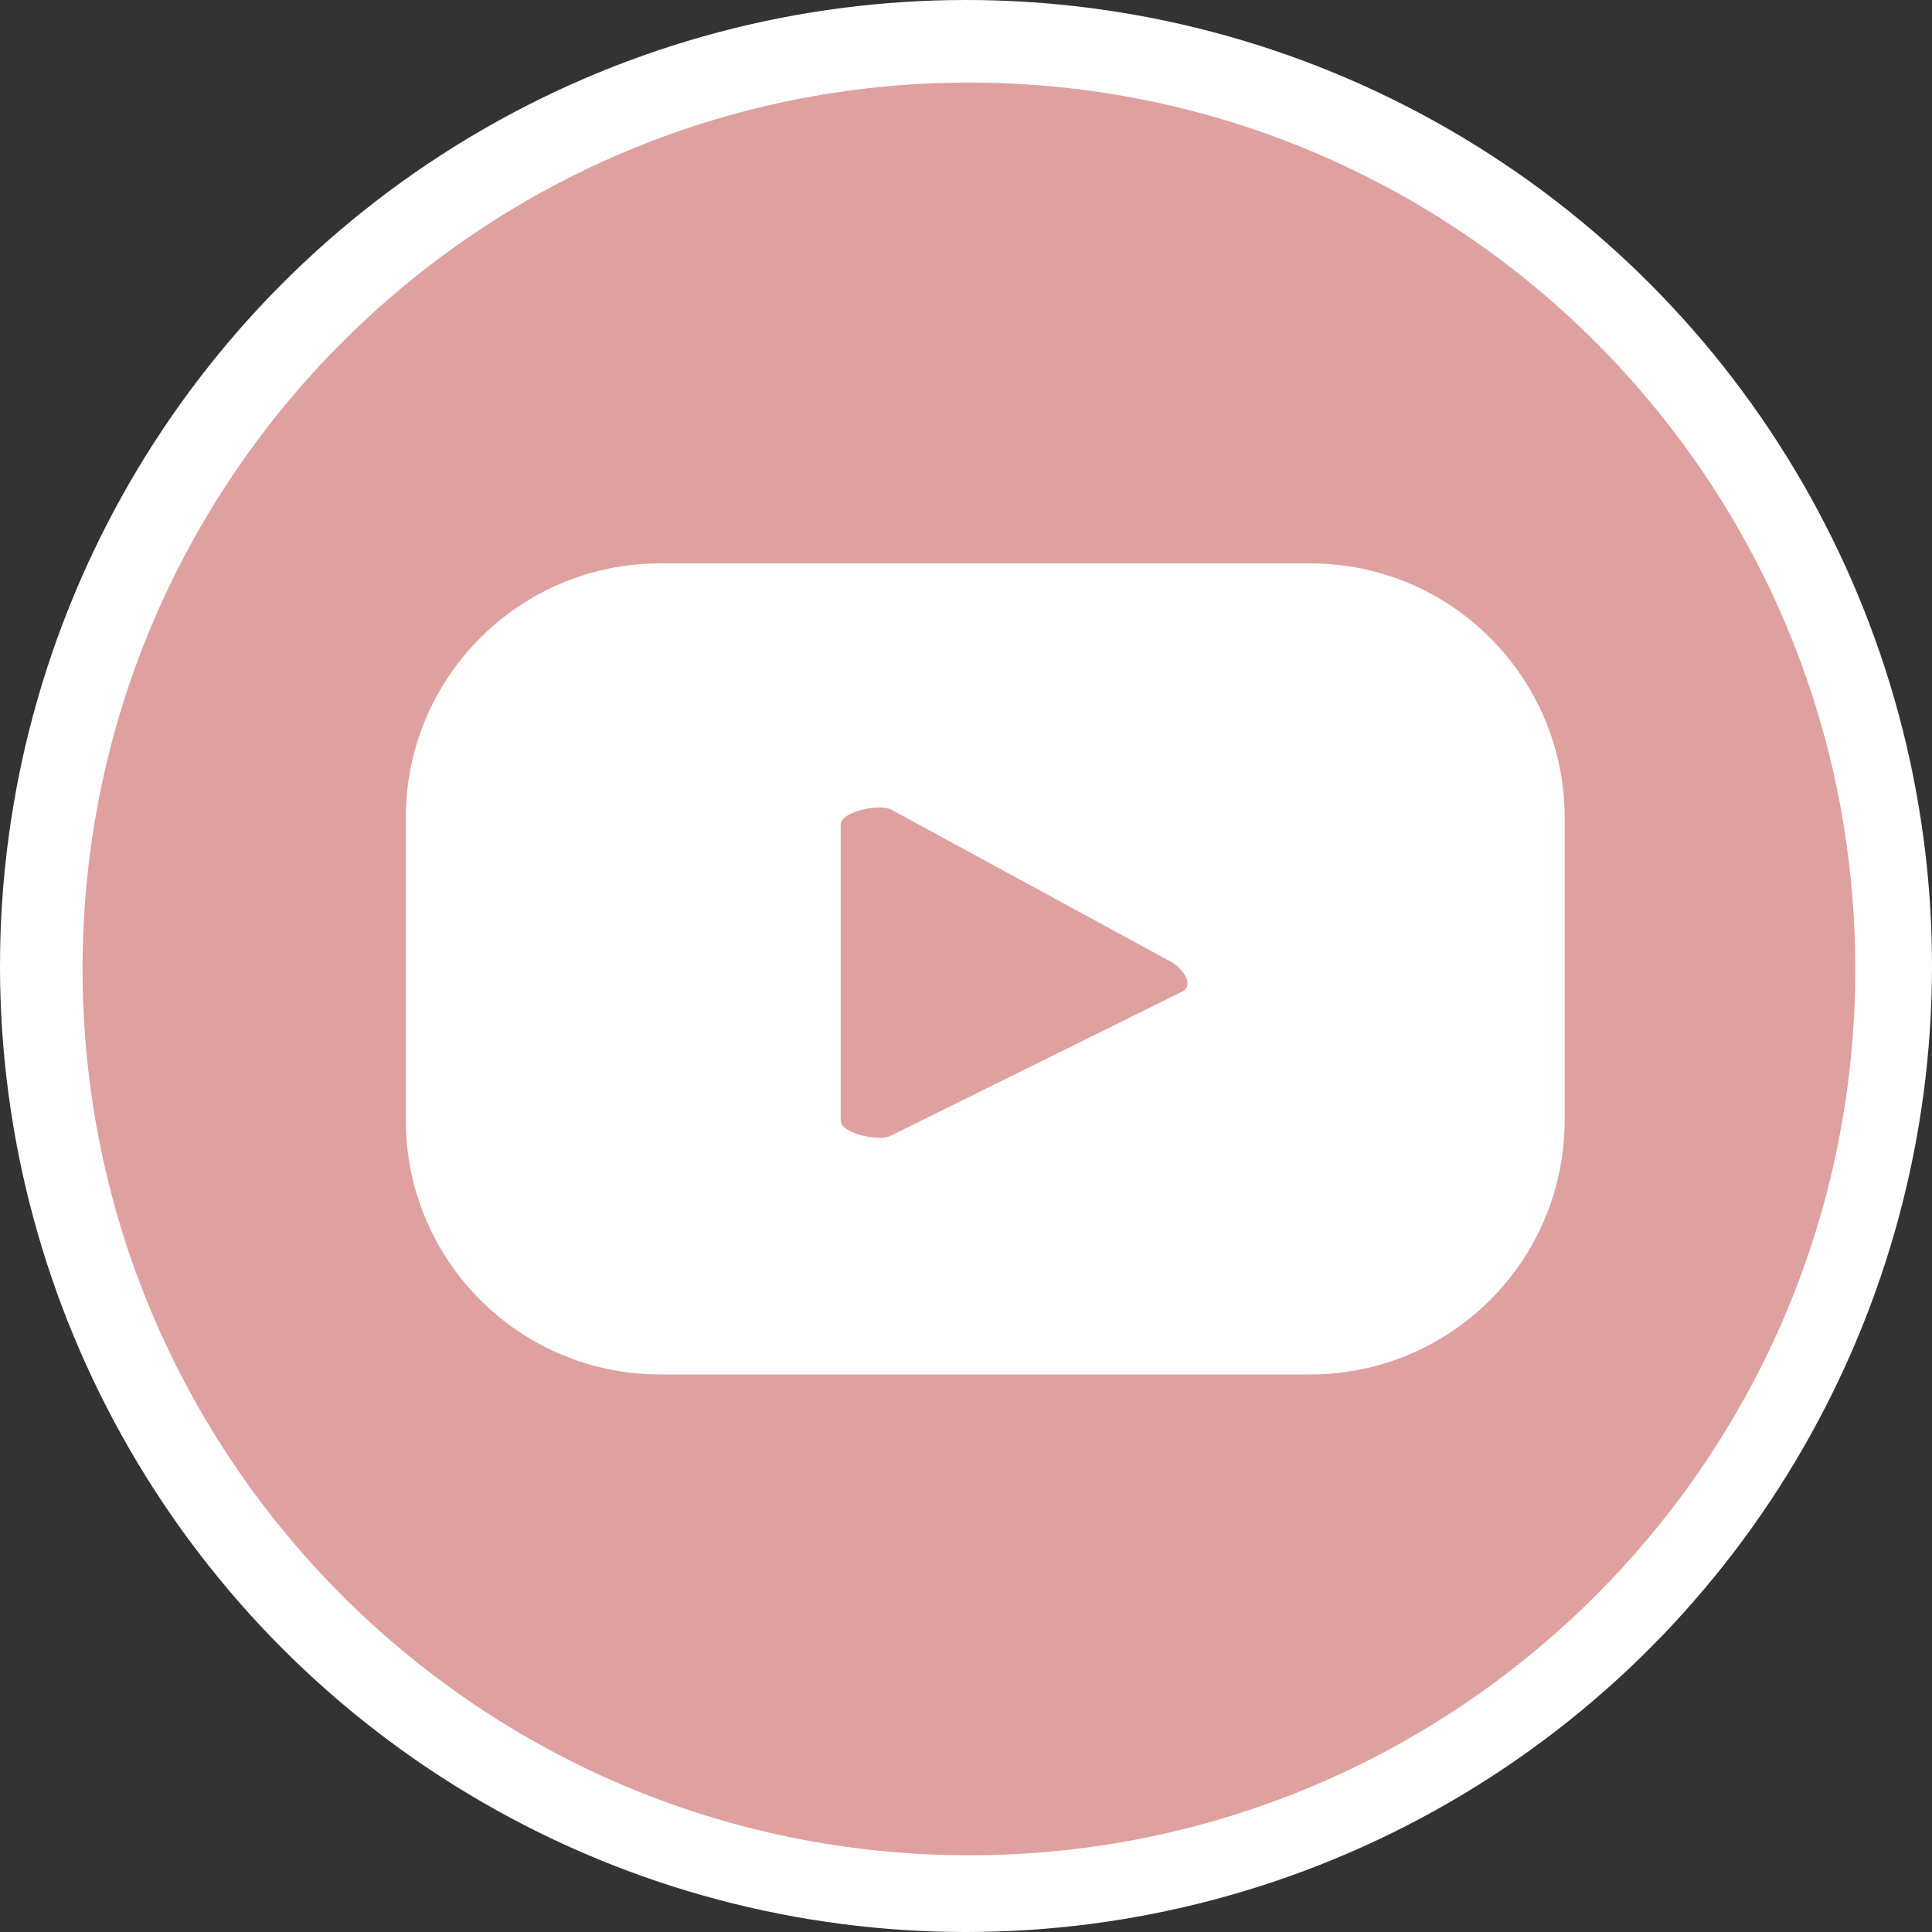
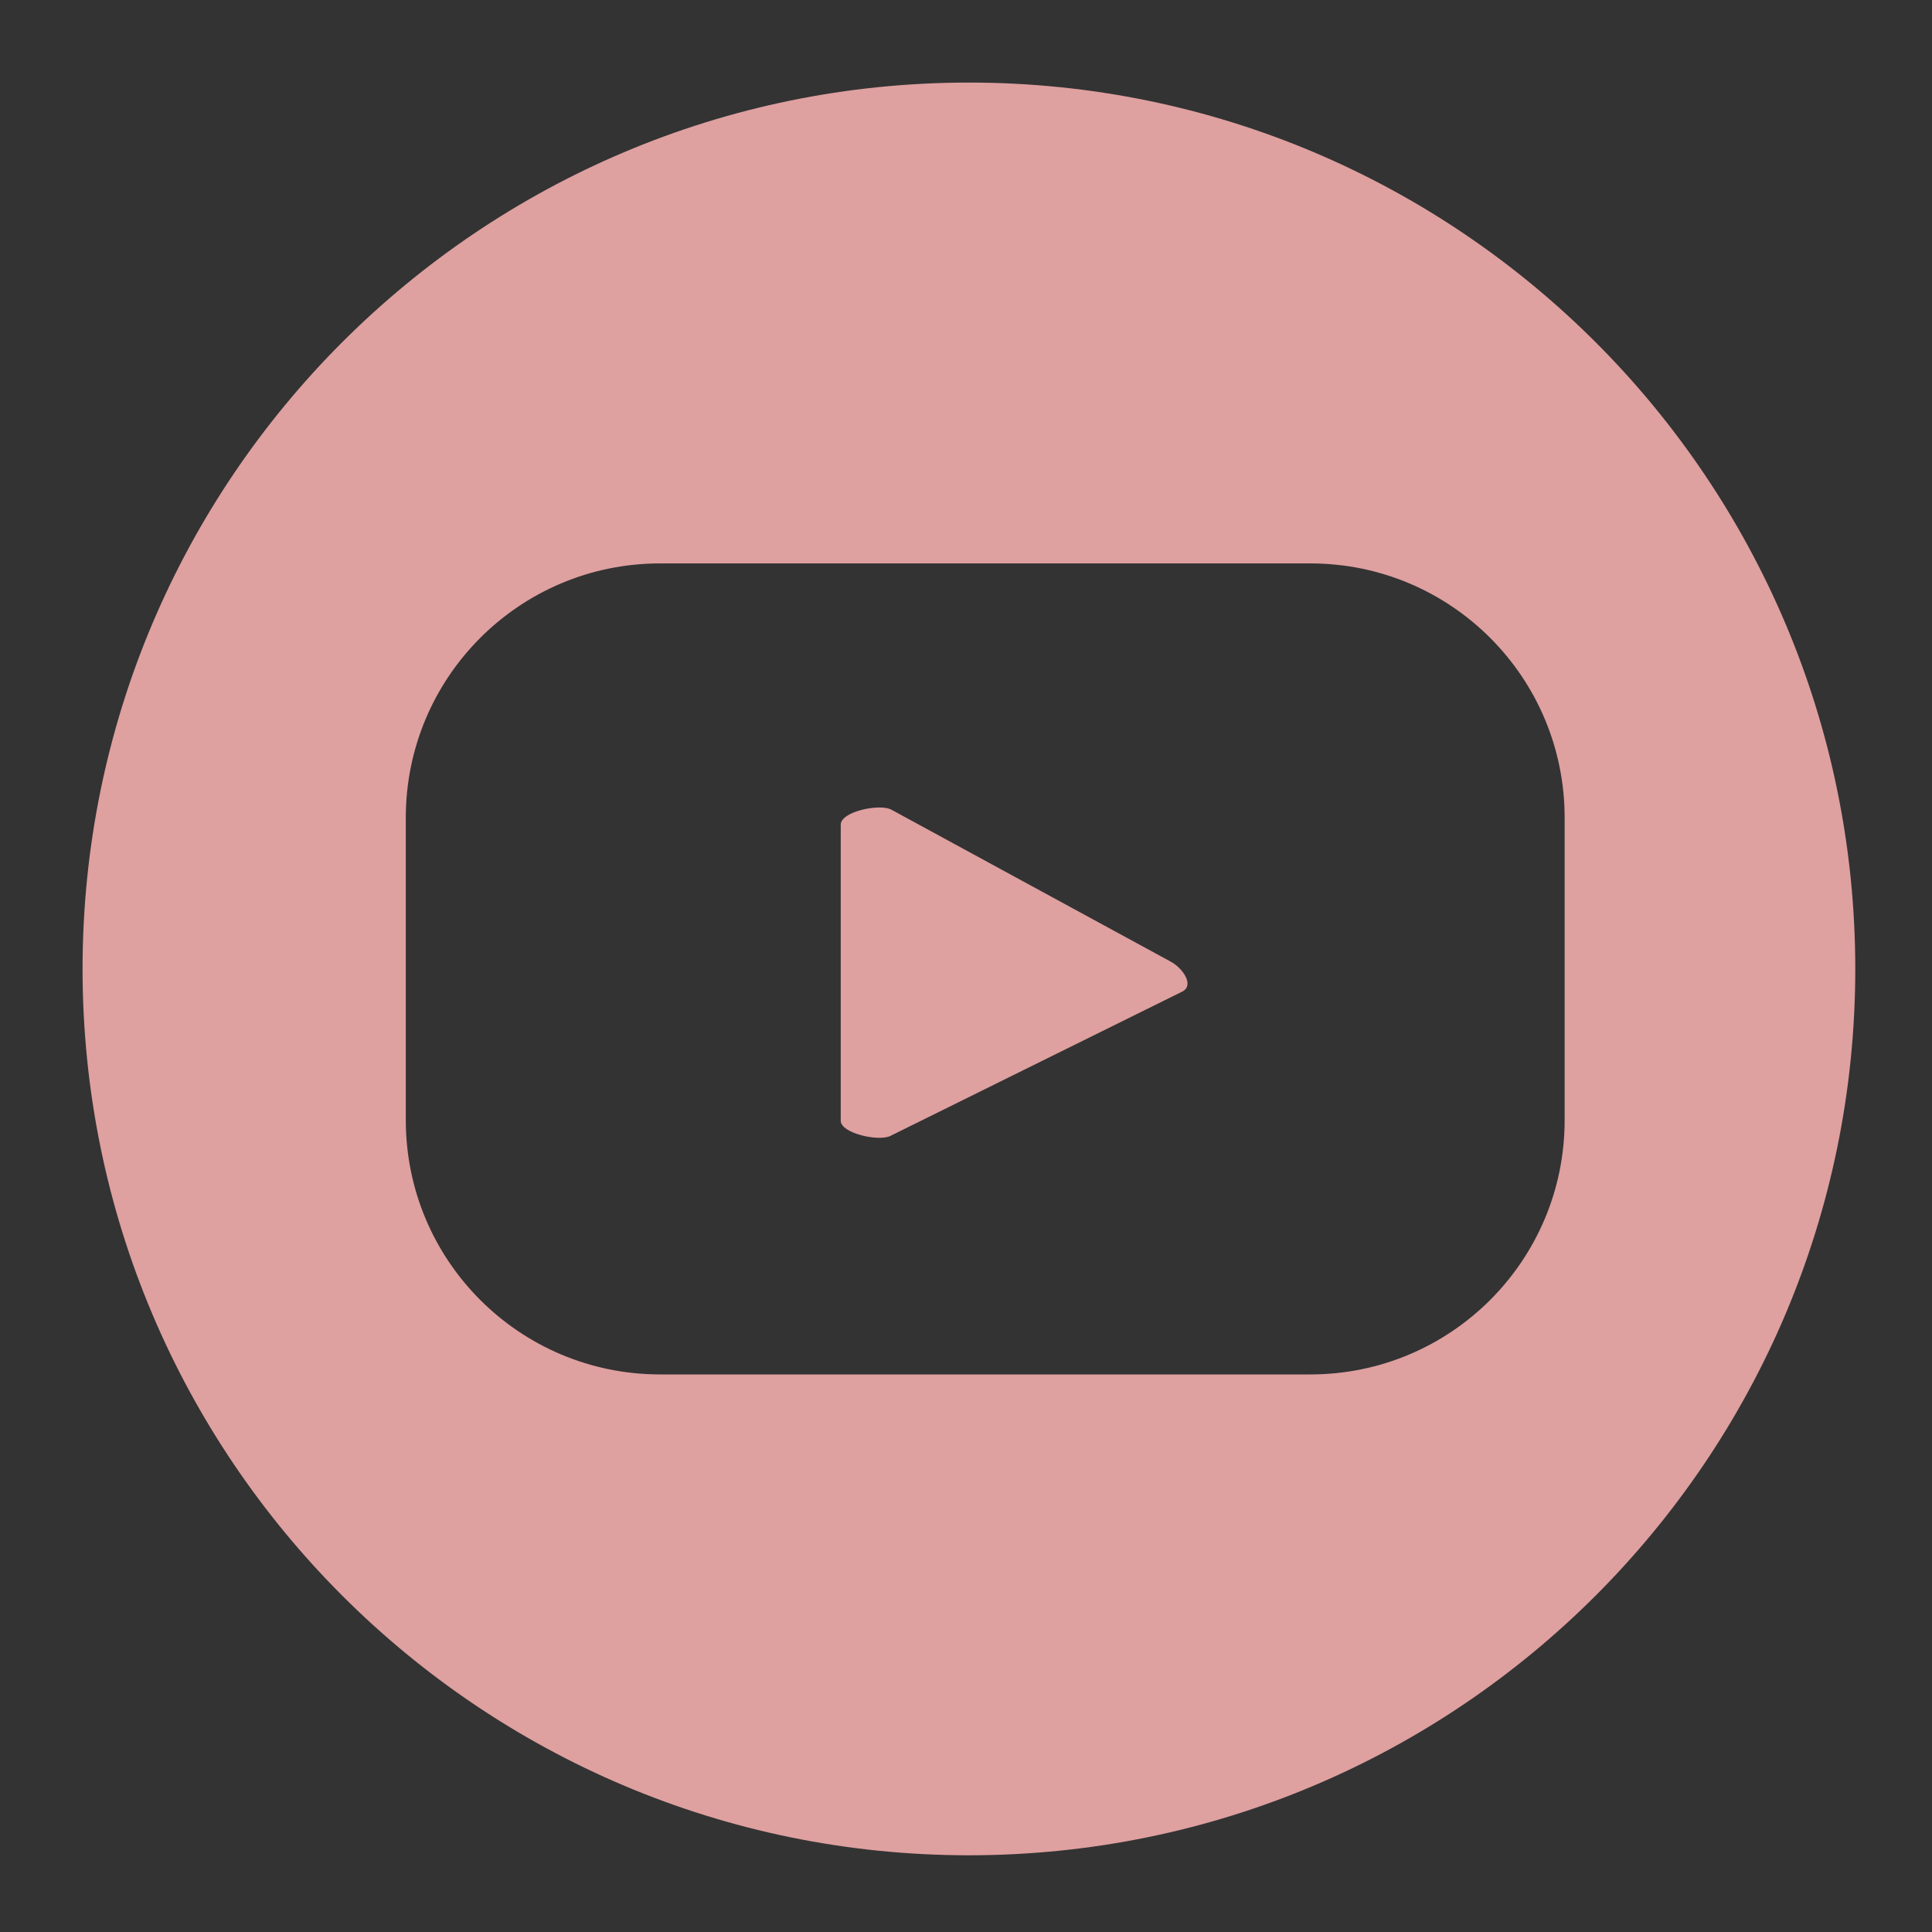
<svg xmlns="http://www.w3.org/2000/svg" width="117" height="117" viewBox="0 0 117 117" fill="none">
  <rect x="0" y="0" width="117" height="117" fill="#333333" stroke="none" />
-   <circle cx="58.5" cy="58.5" r="58.5" fill="white" />
  <path d="M70.877 58.225L53.988 49.037C53.308 48.648 50.914 49.134 50.914 49.943V67.867C50.914 68.644 53.276 69.161 53.955 68.773L71.621 60.037C72.333 59.649 71.621 58.614 70.877 58.225Z" fill="#DFA0A0" />
  <path d="M58.677 5C29.04 5 5 29.04 5 58.677C5 88.314 29.04 112.354 58.677 112.354C88.314 112.354 112.354 88.314 112.354 58.677C112.354 29.04 88.314 5 58.677 5ZM94.753 67.834C94.753 76.343 87.861 83.234 79.352 83.234H39.976C31.466 83.234 24.575 76.343 24.575 67.834V49.52C24.575 41.011 31.466 34.12 39.976 34.12H79.352C87.861 34.12 94.753 41.011 94.753 49.52V67.834Z" fill="#DFA0A0" />
</svg>